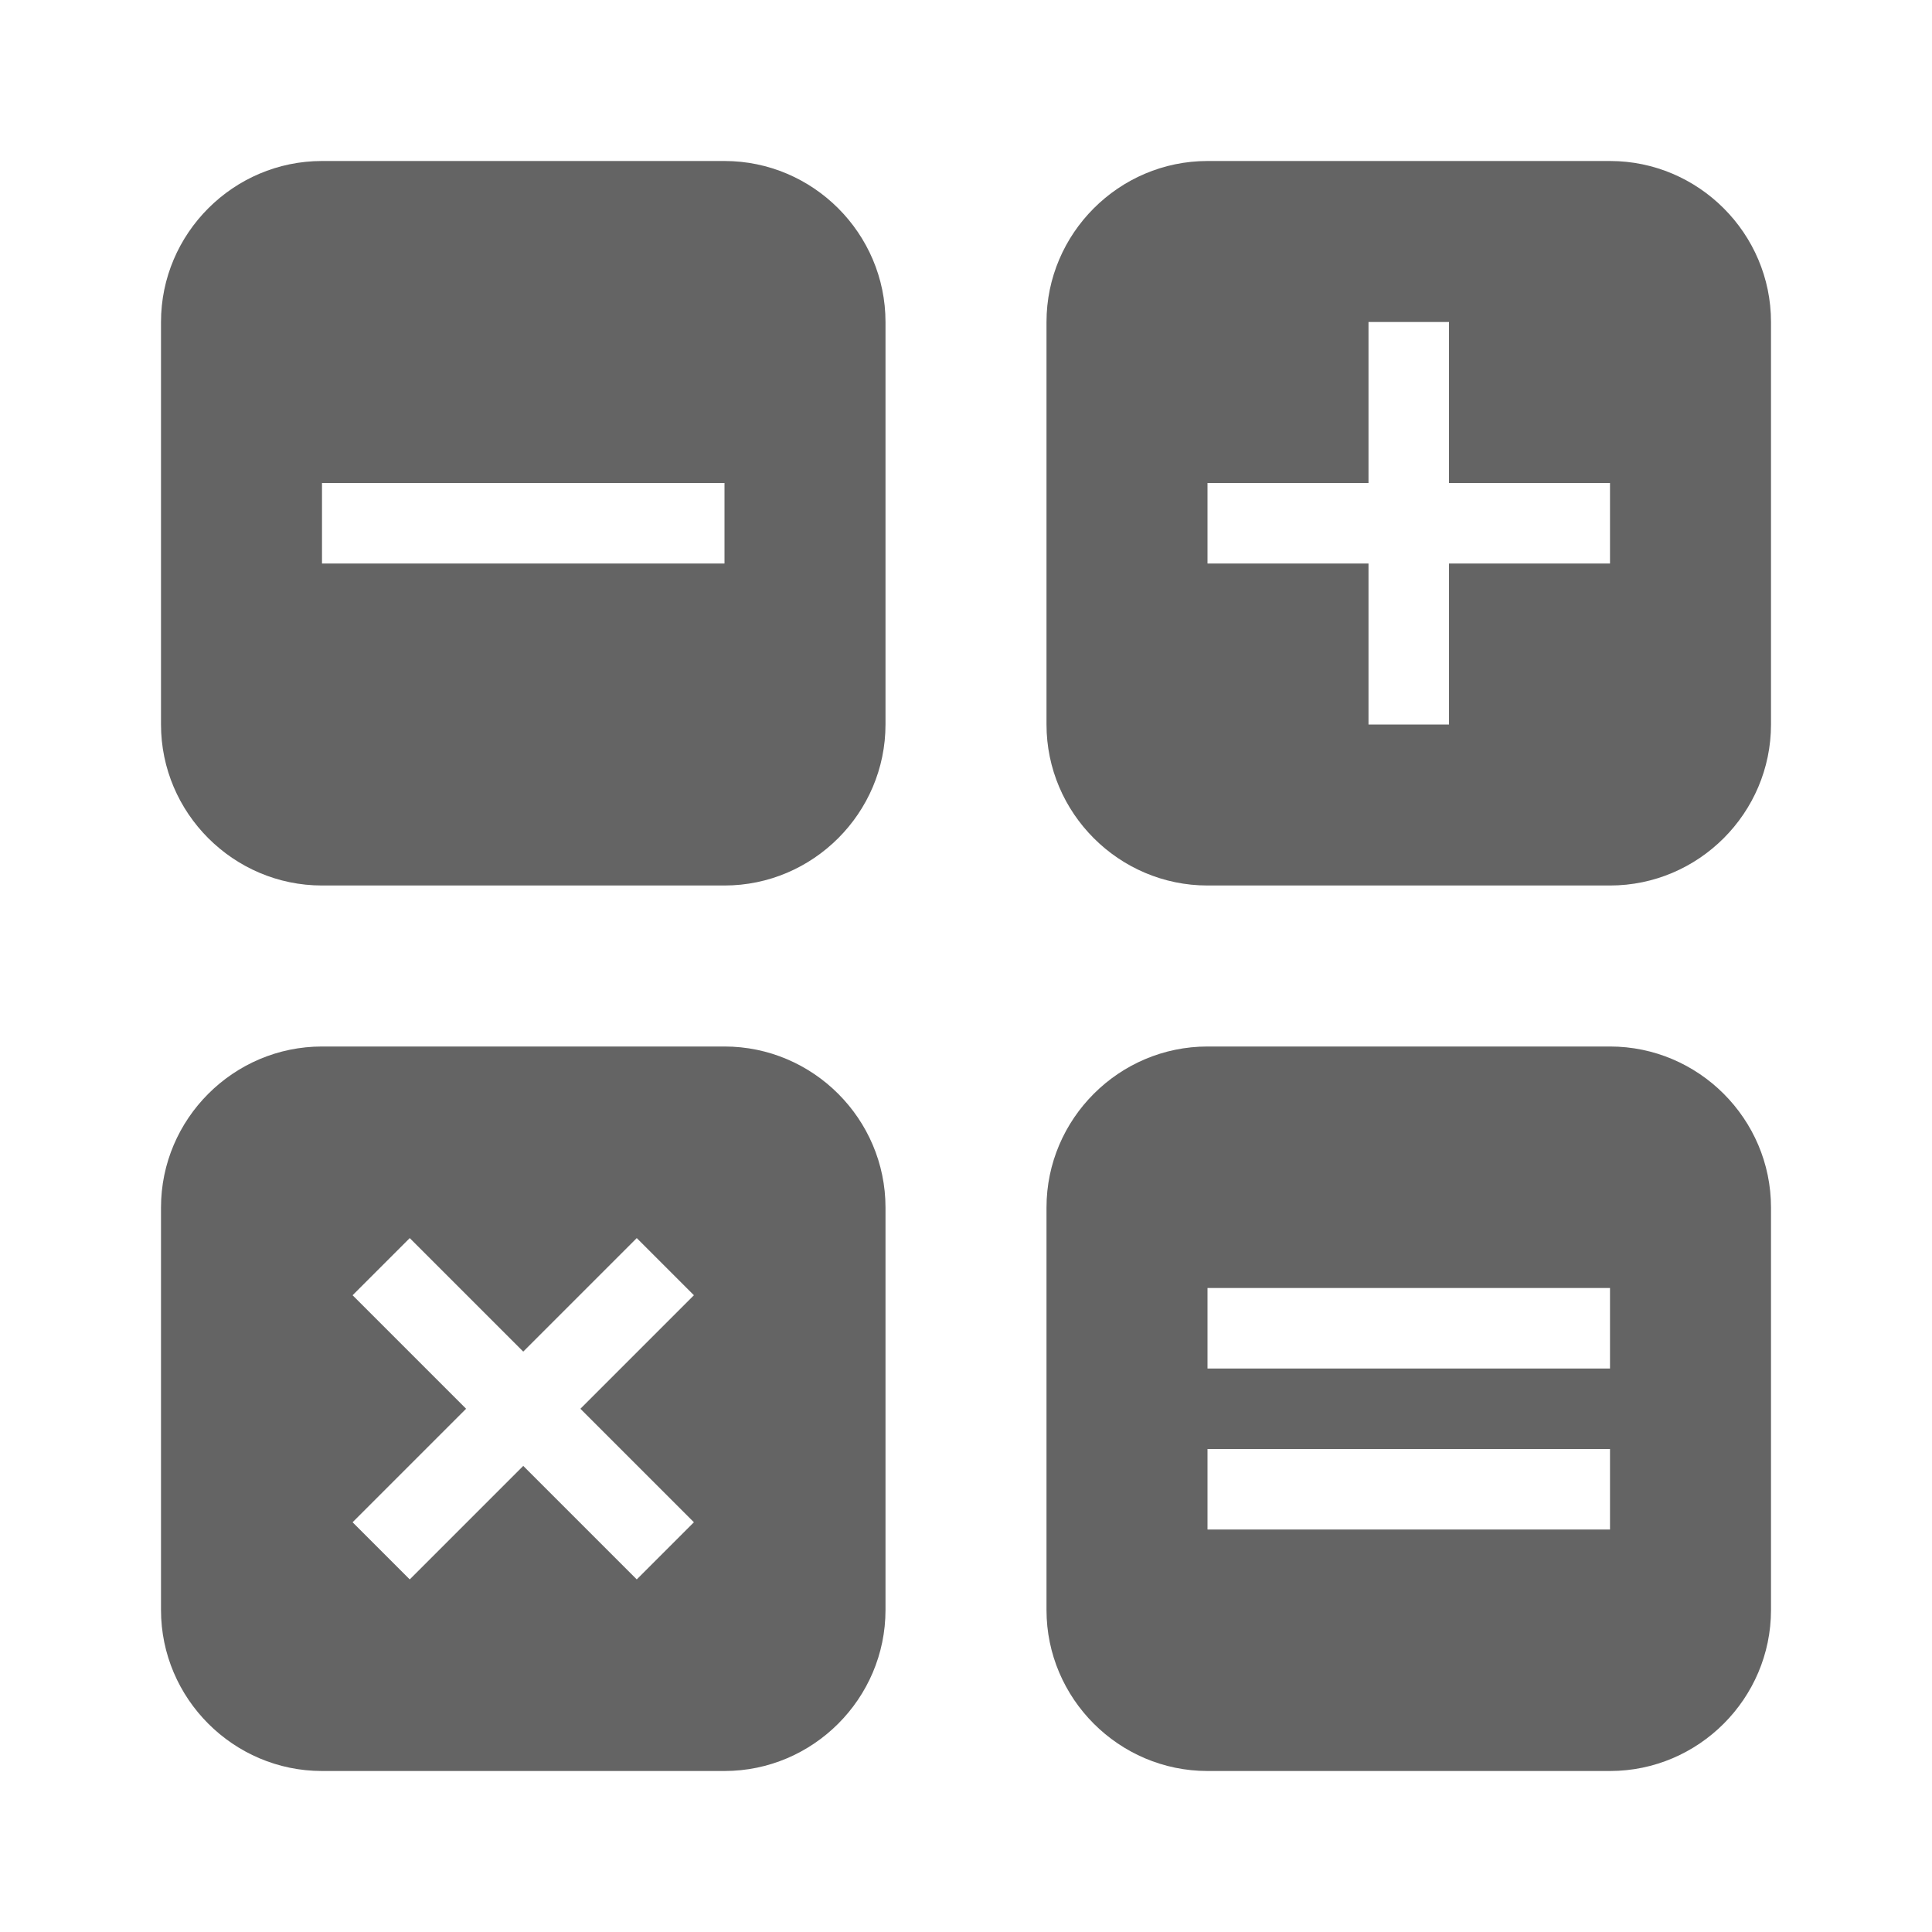
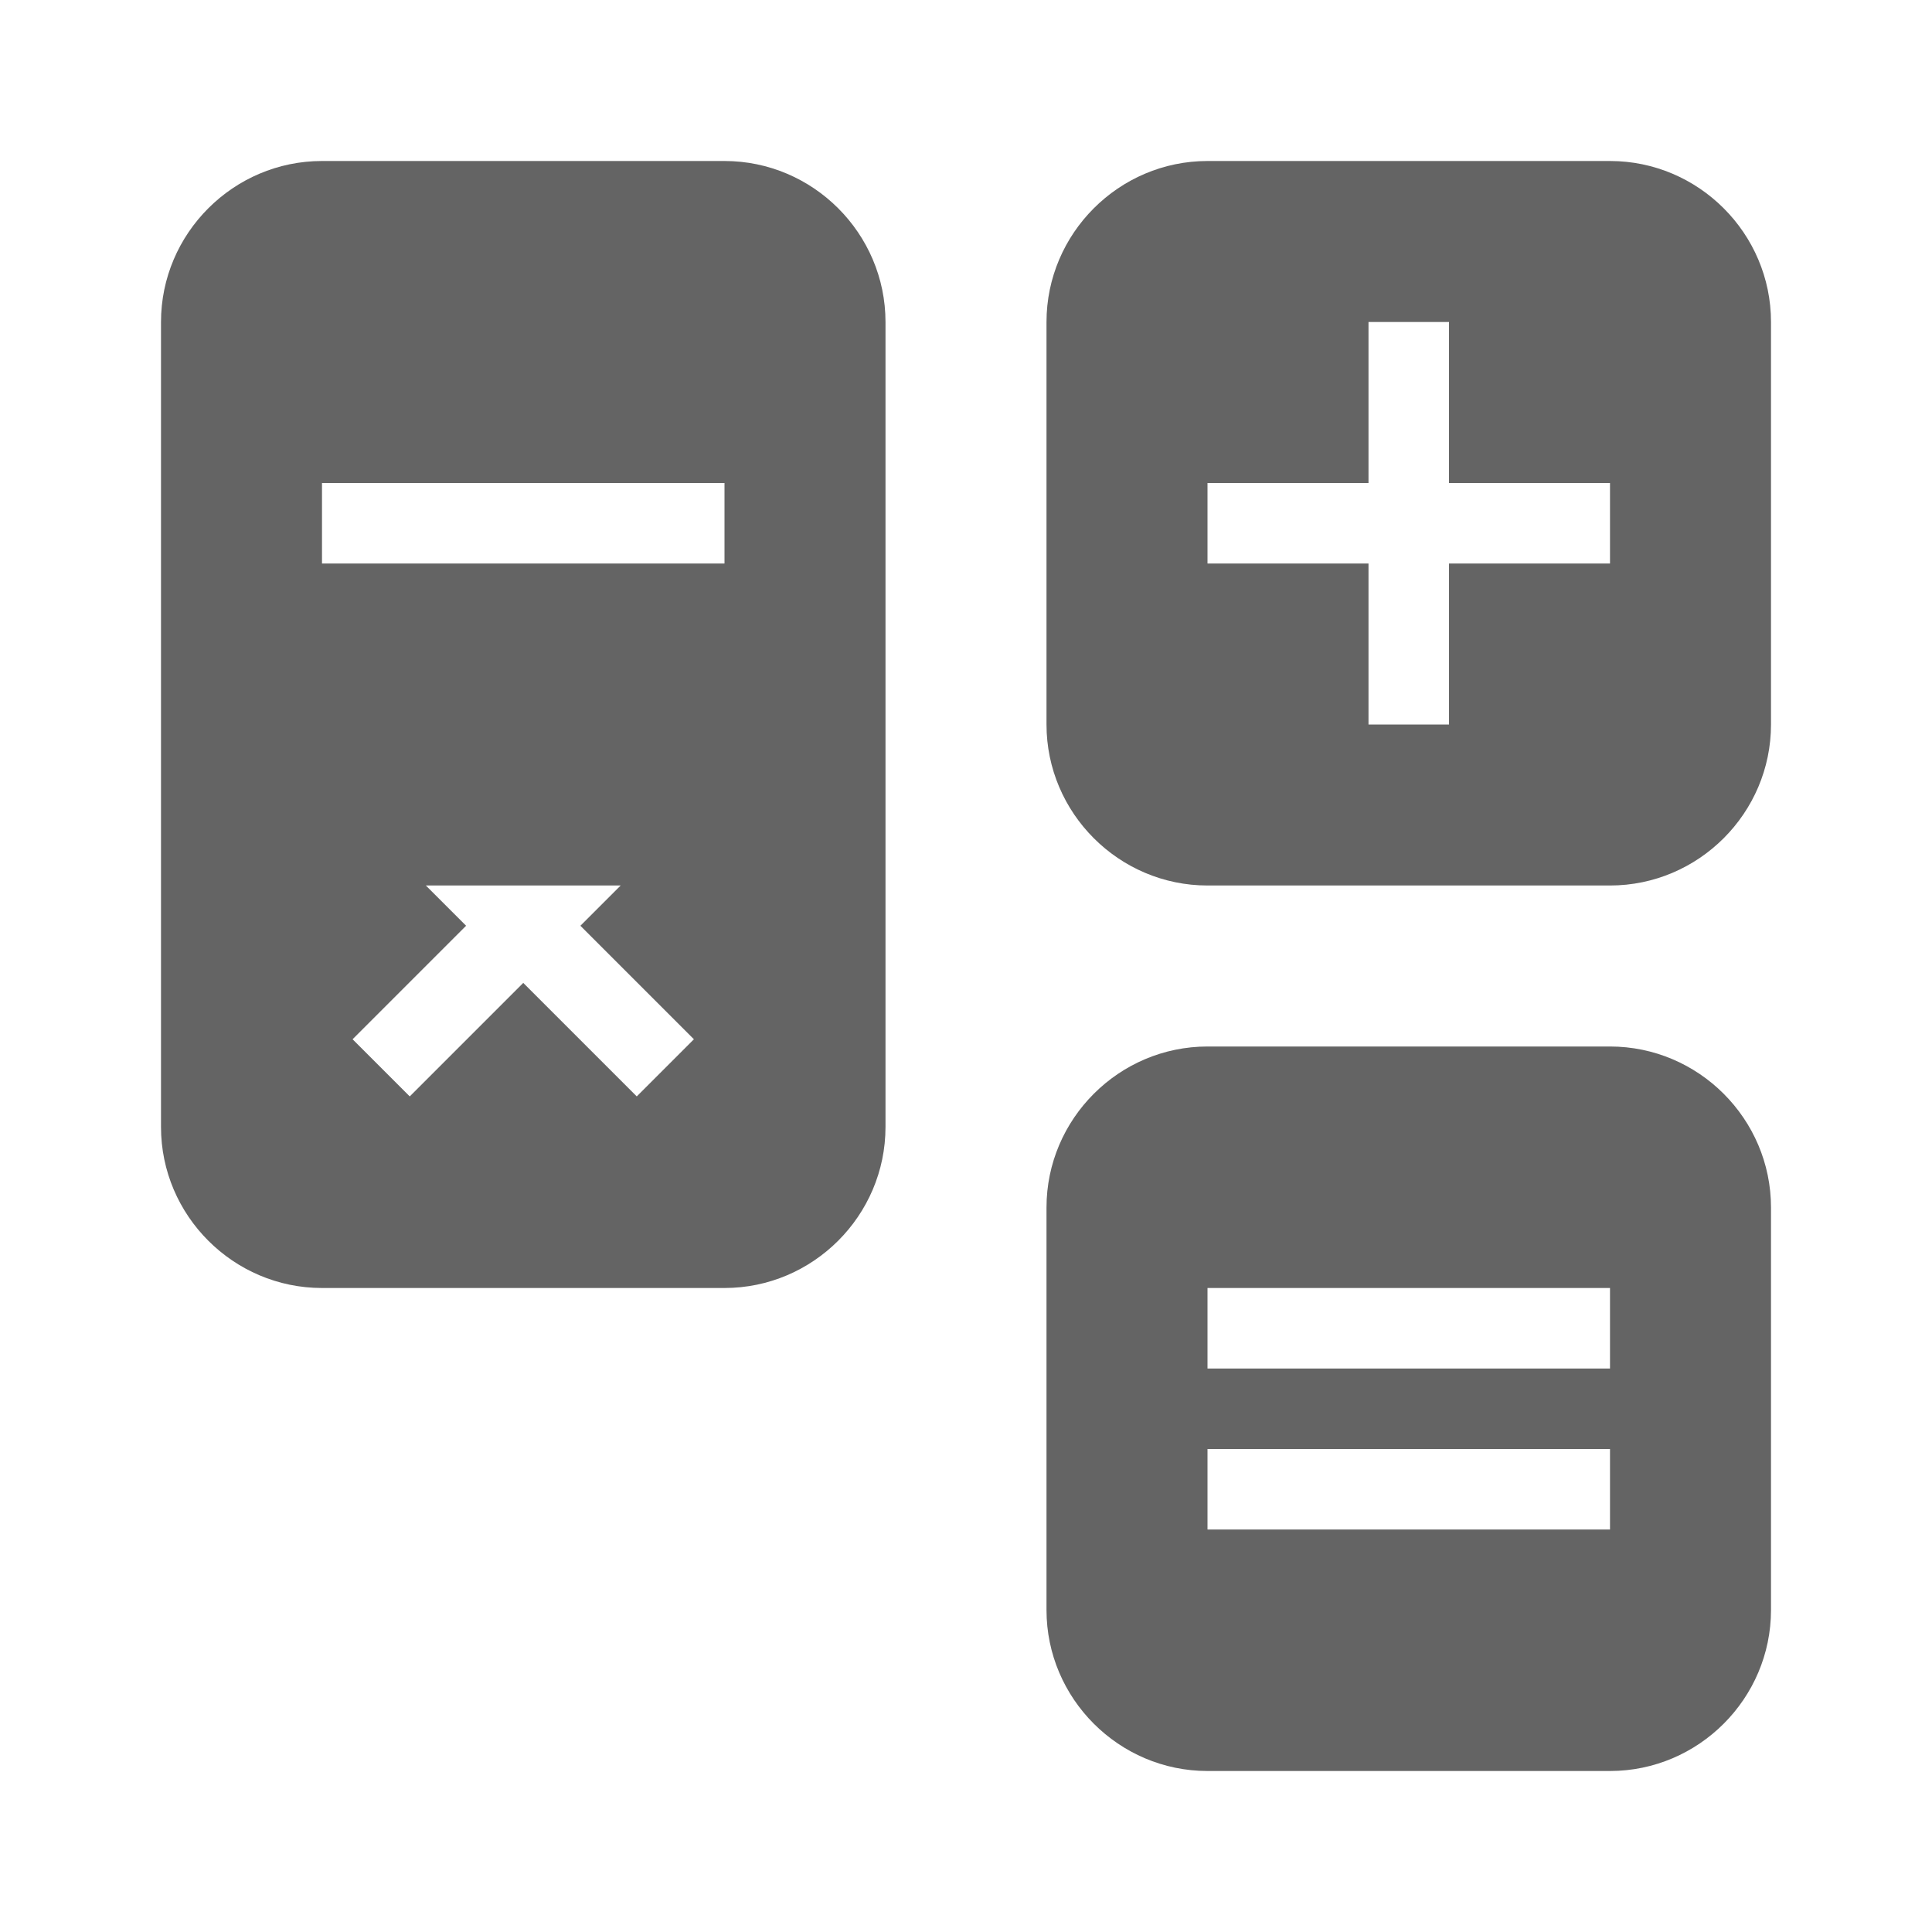
<svg xmlns="http://www.w3.org/2000/svg" aria-hidden="true" width="1em" height="1em" viewBox="0 0 24 24" data-icon="mdi:calculator-variant" data-width="1em" data-height="1em" data-inline="false" class="iconify">
-   <path d="M9 2H4c-1.1 0-2 .9-2 2v5c0 1.1.9 2 2 2h5c1.1 0 2-.9 2-2V4c0-1.1-.9-2-2-2m0 5H4V6h5v1m11 6h-5c-1.1 0-2 .9-2 2v5c0 1.1.9 2 2 2h5c1.1 0 2-.9 2-2v-5c0-1.1-.9-2-2-2m0 6h-5v-1h5v1m0-2h-5v-1h5v1m0-15h-5c-1.1 0-2 .9-2 2v5c0 1.1.9 2 2 2h5c1.1 0 2-.9 2-2V4c0-1.1-.9-2-2-2m0 5h-2v2h-1V7h-2V6h2V4h1v2h2v1M9 13H4c-1.1 0-2 .9-2 2v5c0 1.1.9 2 2 2h5c1.1 0 2-.9 2-2v-5c0-1.1-.9-2-2-2m-.38 5.91l-.71.71-1.41-1.41-1.41 1.41-.71-.71 1.41-1.41-1.41-1.41.71-.71 1.41 1.41 1.41-1.41.71.71-1.41 1.41 1.41 1.41z" fill="#646464" />
+   <path d="M9 2H4c-1.1 0-2 .9-2 2v5c0 1.1.9 2 2 2h5c1.1 0 2-.9 2-2V4c0-1.1-.9-2-2-2m0 5H4V6h5v1m11 6h-5c-1.1 0-2 .9-2 2v5c0 1.1.9 2 2 2h5c1.1 0 2-.9 2-2v-5c0-1.1-.9-2-2-2m0 6h-5v-1h5v1m0-2h-5v-1h5v1m0-15h-5c-1.1 0-2 .9-2 2v5c0 1.1.9 2 2 2h5c1.1 0 2-.9 2-2V4c0-1.1-.9-2-2-2m0 5h-2v2h-1V7h-2V6h2V4h1v2h2v1H4c-1.1 0-2 .9-2 2v5c0 1.1.9 2 2 2h5c1.1 0 2-.9 2-2v-5c0-1.1-.9-2-2-2m-.38 5.91l-.71.71-1.41-1.41-1.41 1.41-.71-.71 1.41-1.41-1.41-1.41.71-.71 1.41 1.41 1.41-1.41.71.71-1.41 1.41 1.41 1.41z" fill="#646464" />
</svg>